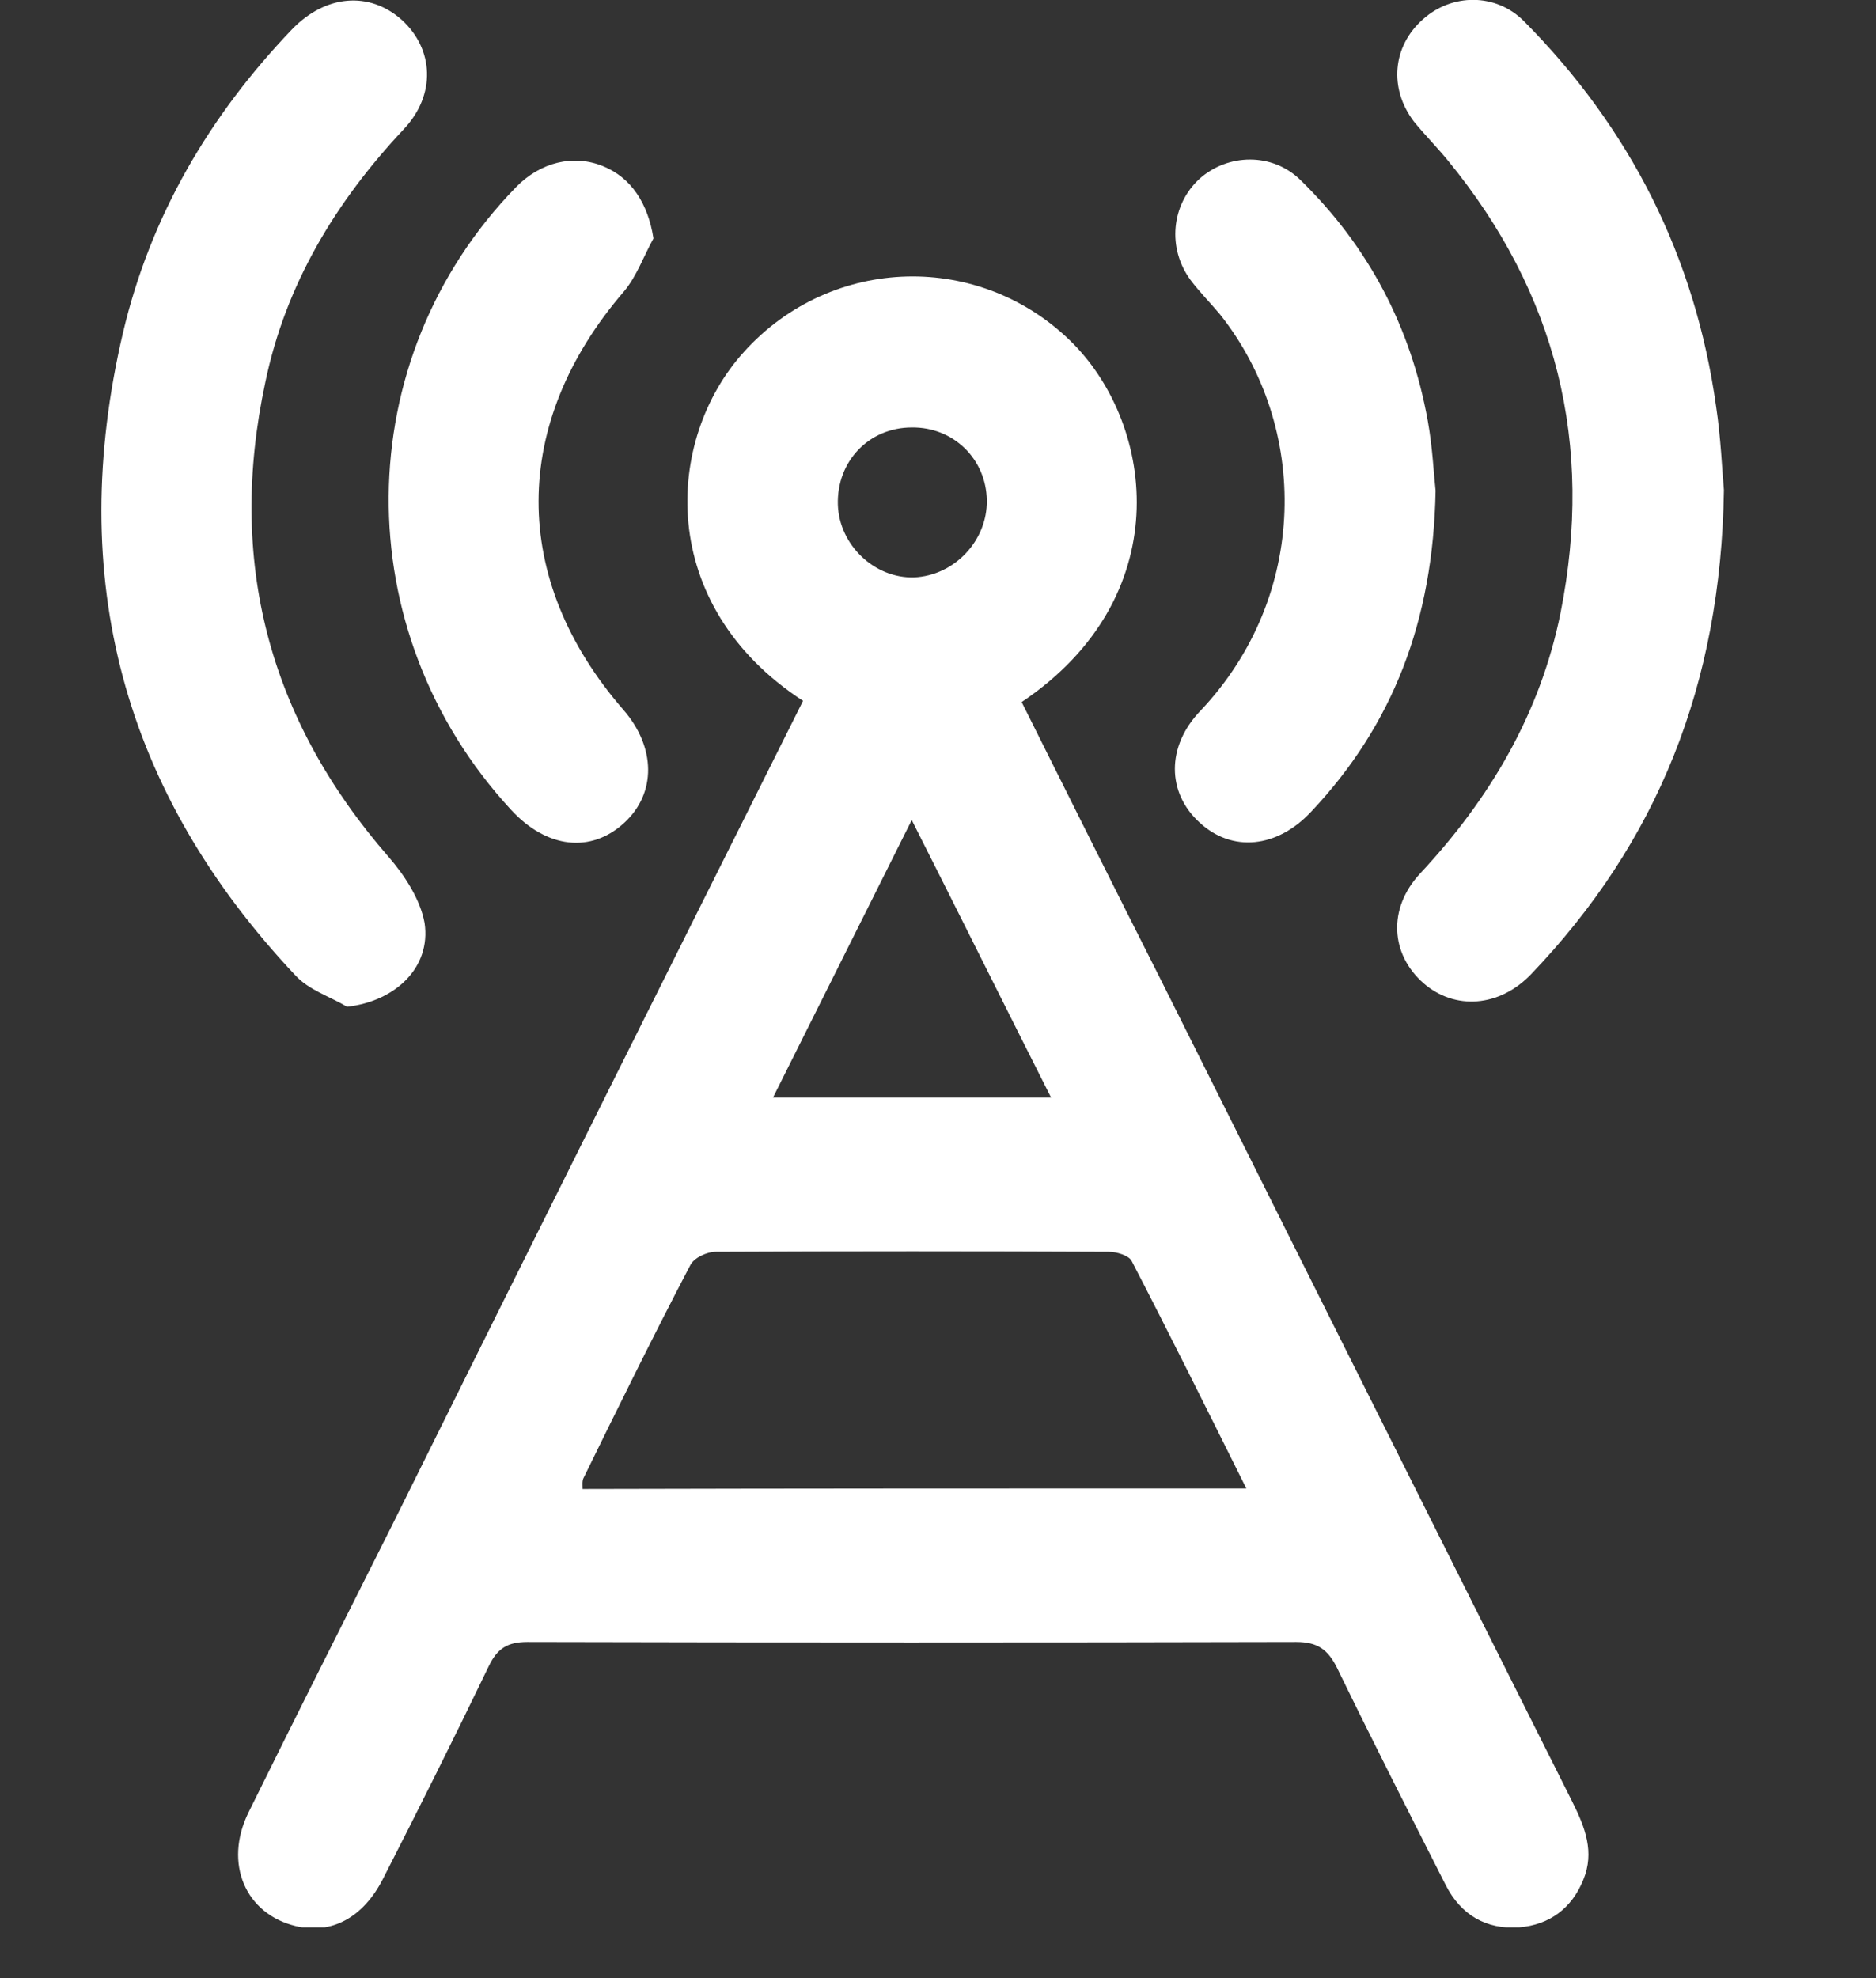
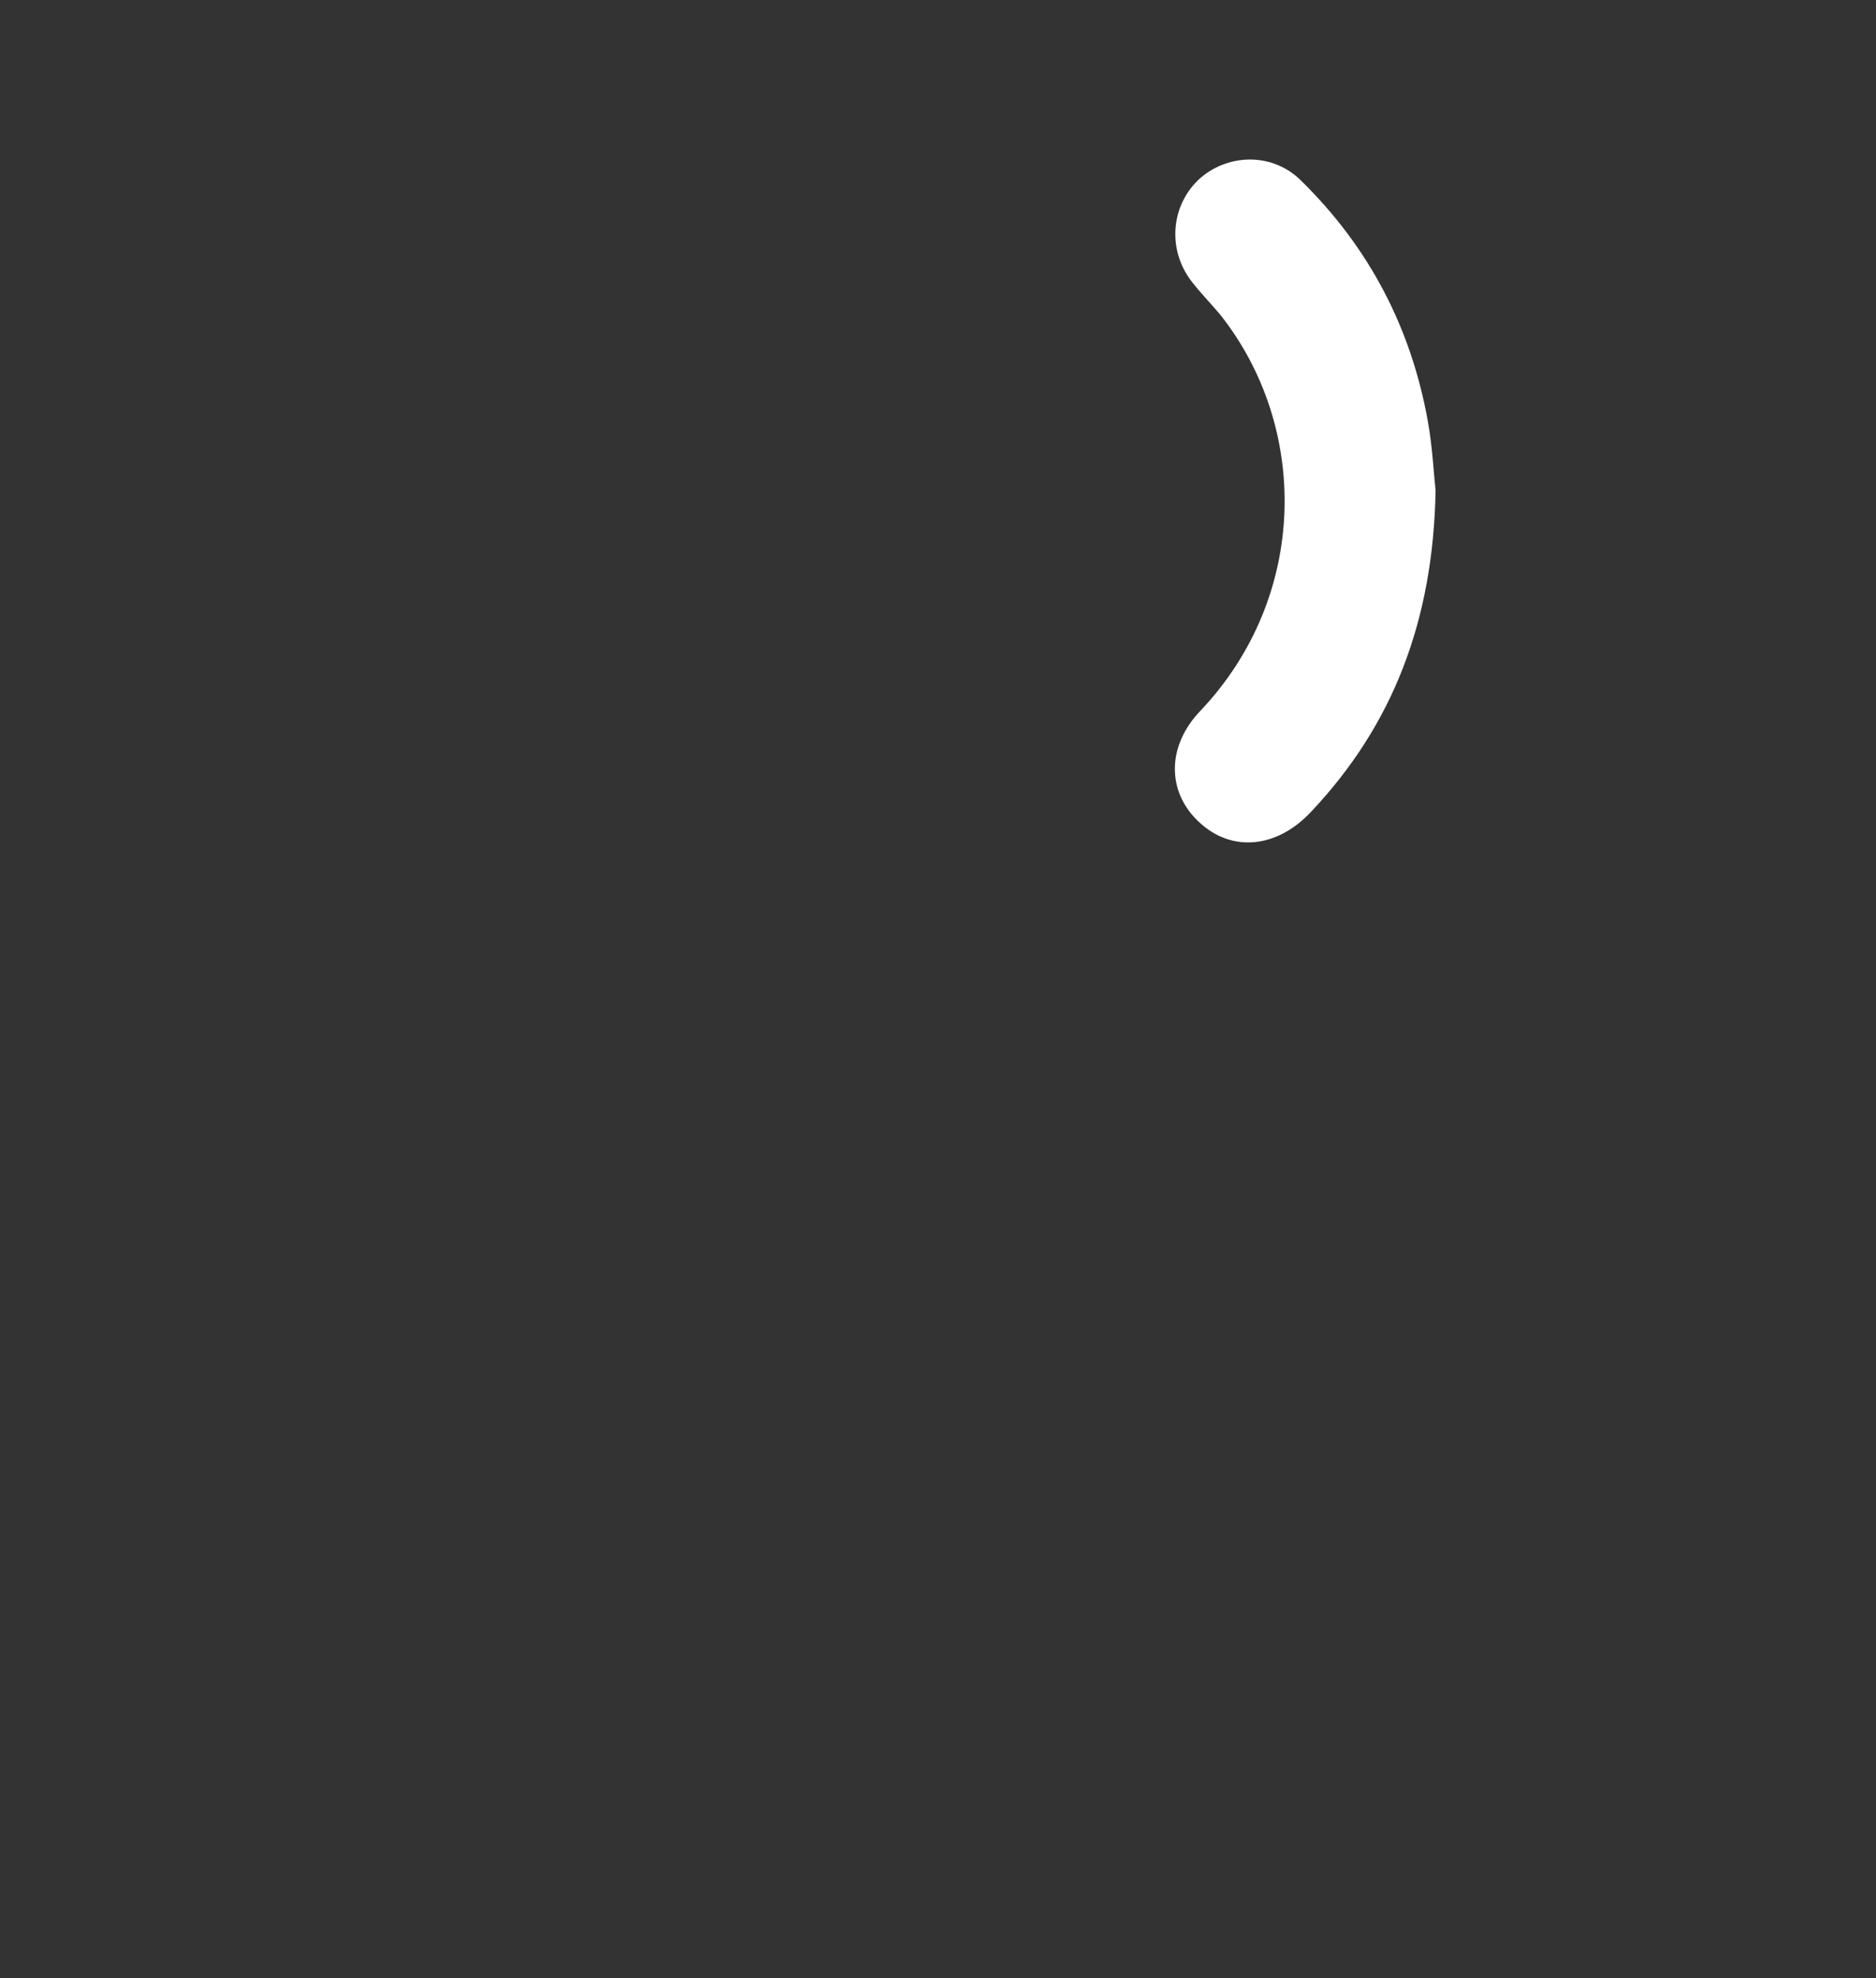
<svg xmlns="http://www.w3.org/2000/svg" width="37" height="39" viewBox="0 0 37 39" fill="none">
  <rect x="0" y="0" width="37" height="39" fill="#333333" stroke="none" />
  <g clip-path="url(#clip0_16340_1813)">
-     <path d="M15.838 13.818C12.935 11.93 13.101 8.666 14.677 6.933C16.406 5.021 19.345 4.95 21.157 6.766C22.792 8.416 23.207 11.788 20.15 13.842C21.062 15.67 21.975 17.498 22.899 19.326C25.6 24.728 28.301 30.129 31.014 35.531C31.263 36.029 31.453 36.516 31.227 37.062C31.002 37.62 30.564 37.952 29.96 38C29.308 38.047 28.811 37.75 28.515 37.169C27.792 35.744 27.069 34.32 26.37 32.883C26.192 32.527 25.991 32.373 25.564 32.373C20.506 32.385 15.459 32.385 10.4 32.373C10.009 32.373 9.807 32.503 9.641 32.848C8.966 34.248 8.267 35.649 7.556 37.038C7.165 37.81 6.537 38.142 5.838 37.976C4.843 37.739 4.405 36.741 4.902 35.732C5.838 33.833 6.786 31.957 7.734 30.07C10.423 24.645 13.125 19.243 15.838 13.818ZM24.581 29.346C23.811 27.802 23.076 26.318 22.318 24.858C22.259 24.751 22.022 24.68 21.868 24.68C19.285 24.668 16.703 24.668 14.12 24.68C13.942 24.68 13.681 24.799 13.61 24.953C12.888 26.33 12.2 27.731 11.513 29.132C11.478 29.191 11.49 29.274 11.49 29.357C15.85 29.346 20.174 29.346 24.581 29.346ZM15.245 21.641C17.117 21.641 18.883 21.641 20.731 21.641C19.807 19.813 18.93 18.044 17.982 16.168C17.046 18.044 16.169 19.789 15.245 21.641ZM19.463 9.865C19.451 9.046 18.799 8.416 17.982 8.428C17.141 8.428 16.501 9.093 16.525 9.948C16.549 10.743 17.247 11.408 18.029 11.384C18.823 11.349 19.475 10.66 19.463 9.865Z" fill="white" />
-     <path d="M34 9.663C33.941 13.51 32.685 16.608 30.197 19.208C29.57 19.861 28.693 19.92 28.077 19.386C27.425 18.816 27.366 17.914 28.006 17.225C29.38 15.753 30.375 14.079 30.778 12.085C31.441 8.761 30.707 5.781 28.551 3.158C28.337 2.897 28.1 2.659 27.887 2.398C27.39 1.745 27.461 0.914 28.065 0.38C28.634 -0.13 29.498 -0.142 30.055 0.416C32.152 2.529 33.432 5.057 33.846 8.013C33.941 8.642 33.965 9.283 34 9.663Z" fill="white" />
-     <path d="M6.846 19.849C6.502 19.647 6.088 19.516 5.827 19.232C2.427 15.623 1.289 11.396 2.427 6.553C2.972 4.25 4.133 2.279 5.756 0.582C6.419 -0.107 7.284 -0.178 7.924 0.392C8.552 0.962 8.611 1.864 7.959 2.552C6.621 3.977 5.637 5.603 5.235 7.526C4.476 11.052 5.294 14.174 7.663 16.893C7.983 17.261 8.291 17.736 8.374 18.199C8.504 19.077 7.794 19.742 6.846 19.849Z" fill="white" />
-     <path d="M12.888 4.701C12.698 5.045 12.556 5.449 12.307 5.745C10.068 8.345 10.056 11.42 12.296 13.996C12.935 14.732 12.947 15.634 12.319 16.216C11.656 16.833 10.779 16.726 10.08 15.967C6.822 12.441 6.87 7.087 10.175 3.692C10.661 3.193 11.312 3.039 11.893 3.276C12.45 3.502 12.781 4.012 12.888 4.701Z" fill="white" />
    <path d="M28.314 9.675C28.266 12.239 27.473 14.293 25.861 16.002C25.186 16.726 24.297 16.809 23.658 16.216C23.018 15.634 22.994 14.72 23.681 14.008C25.814 11.752 25.826 8.416 24.06 6.196C23.871 5.971 23.658 5.757 23.48 5.52C23.018 4.891 23.101 4.036 23.658 3.525C24.215 3.027 25.091 3.003 25.648 3.549C26.999 4.867 27.828 6.458 28.16 8.298C28.254 8.82 28.278 9.354 28.314 9.675Z" fill="white" />
  </g>
  <defs>
    <clipPath id="clip0_16340_1813">
      <rect width="32" height="38" fill="white" transform="translate(2)" />
    </clipPath>
  </defs>
</svg>